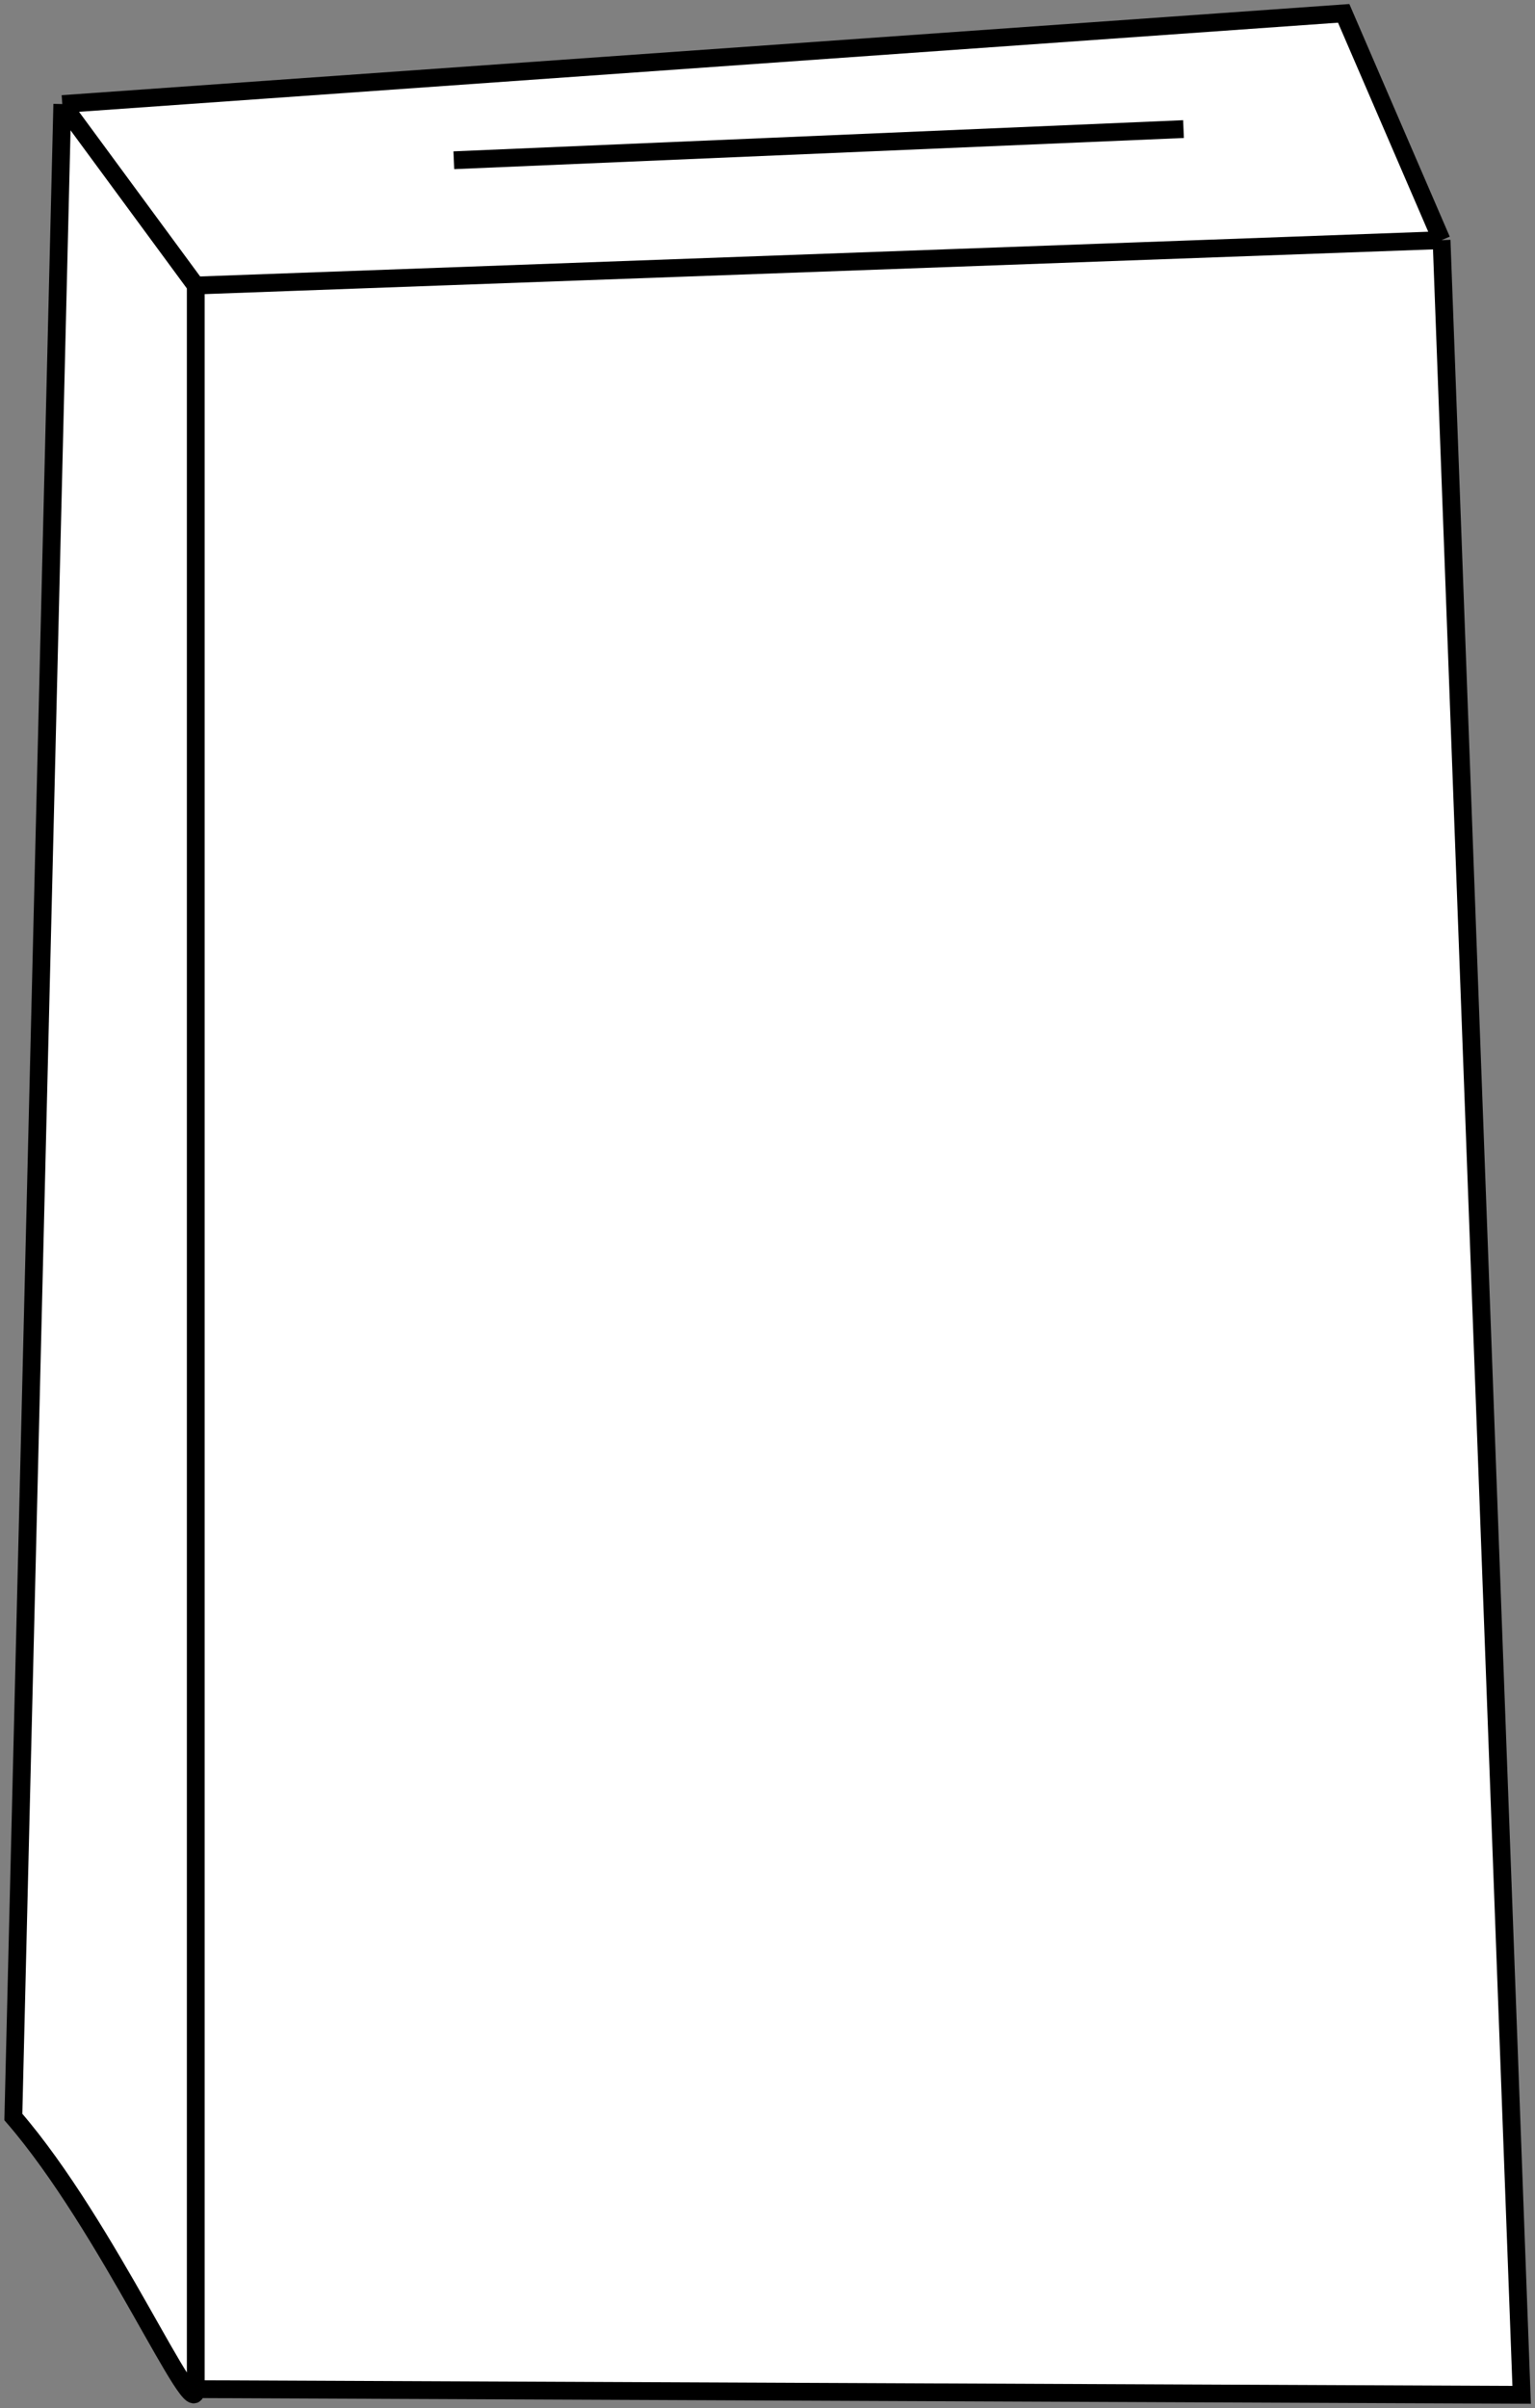
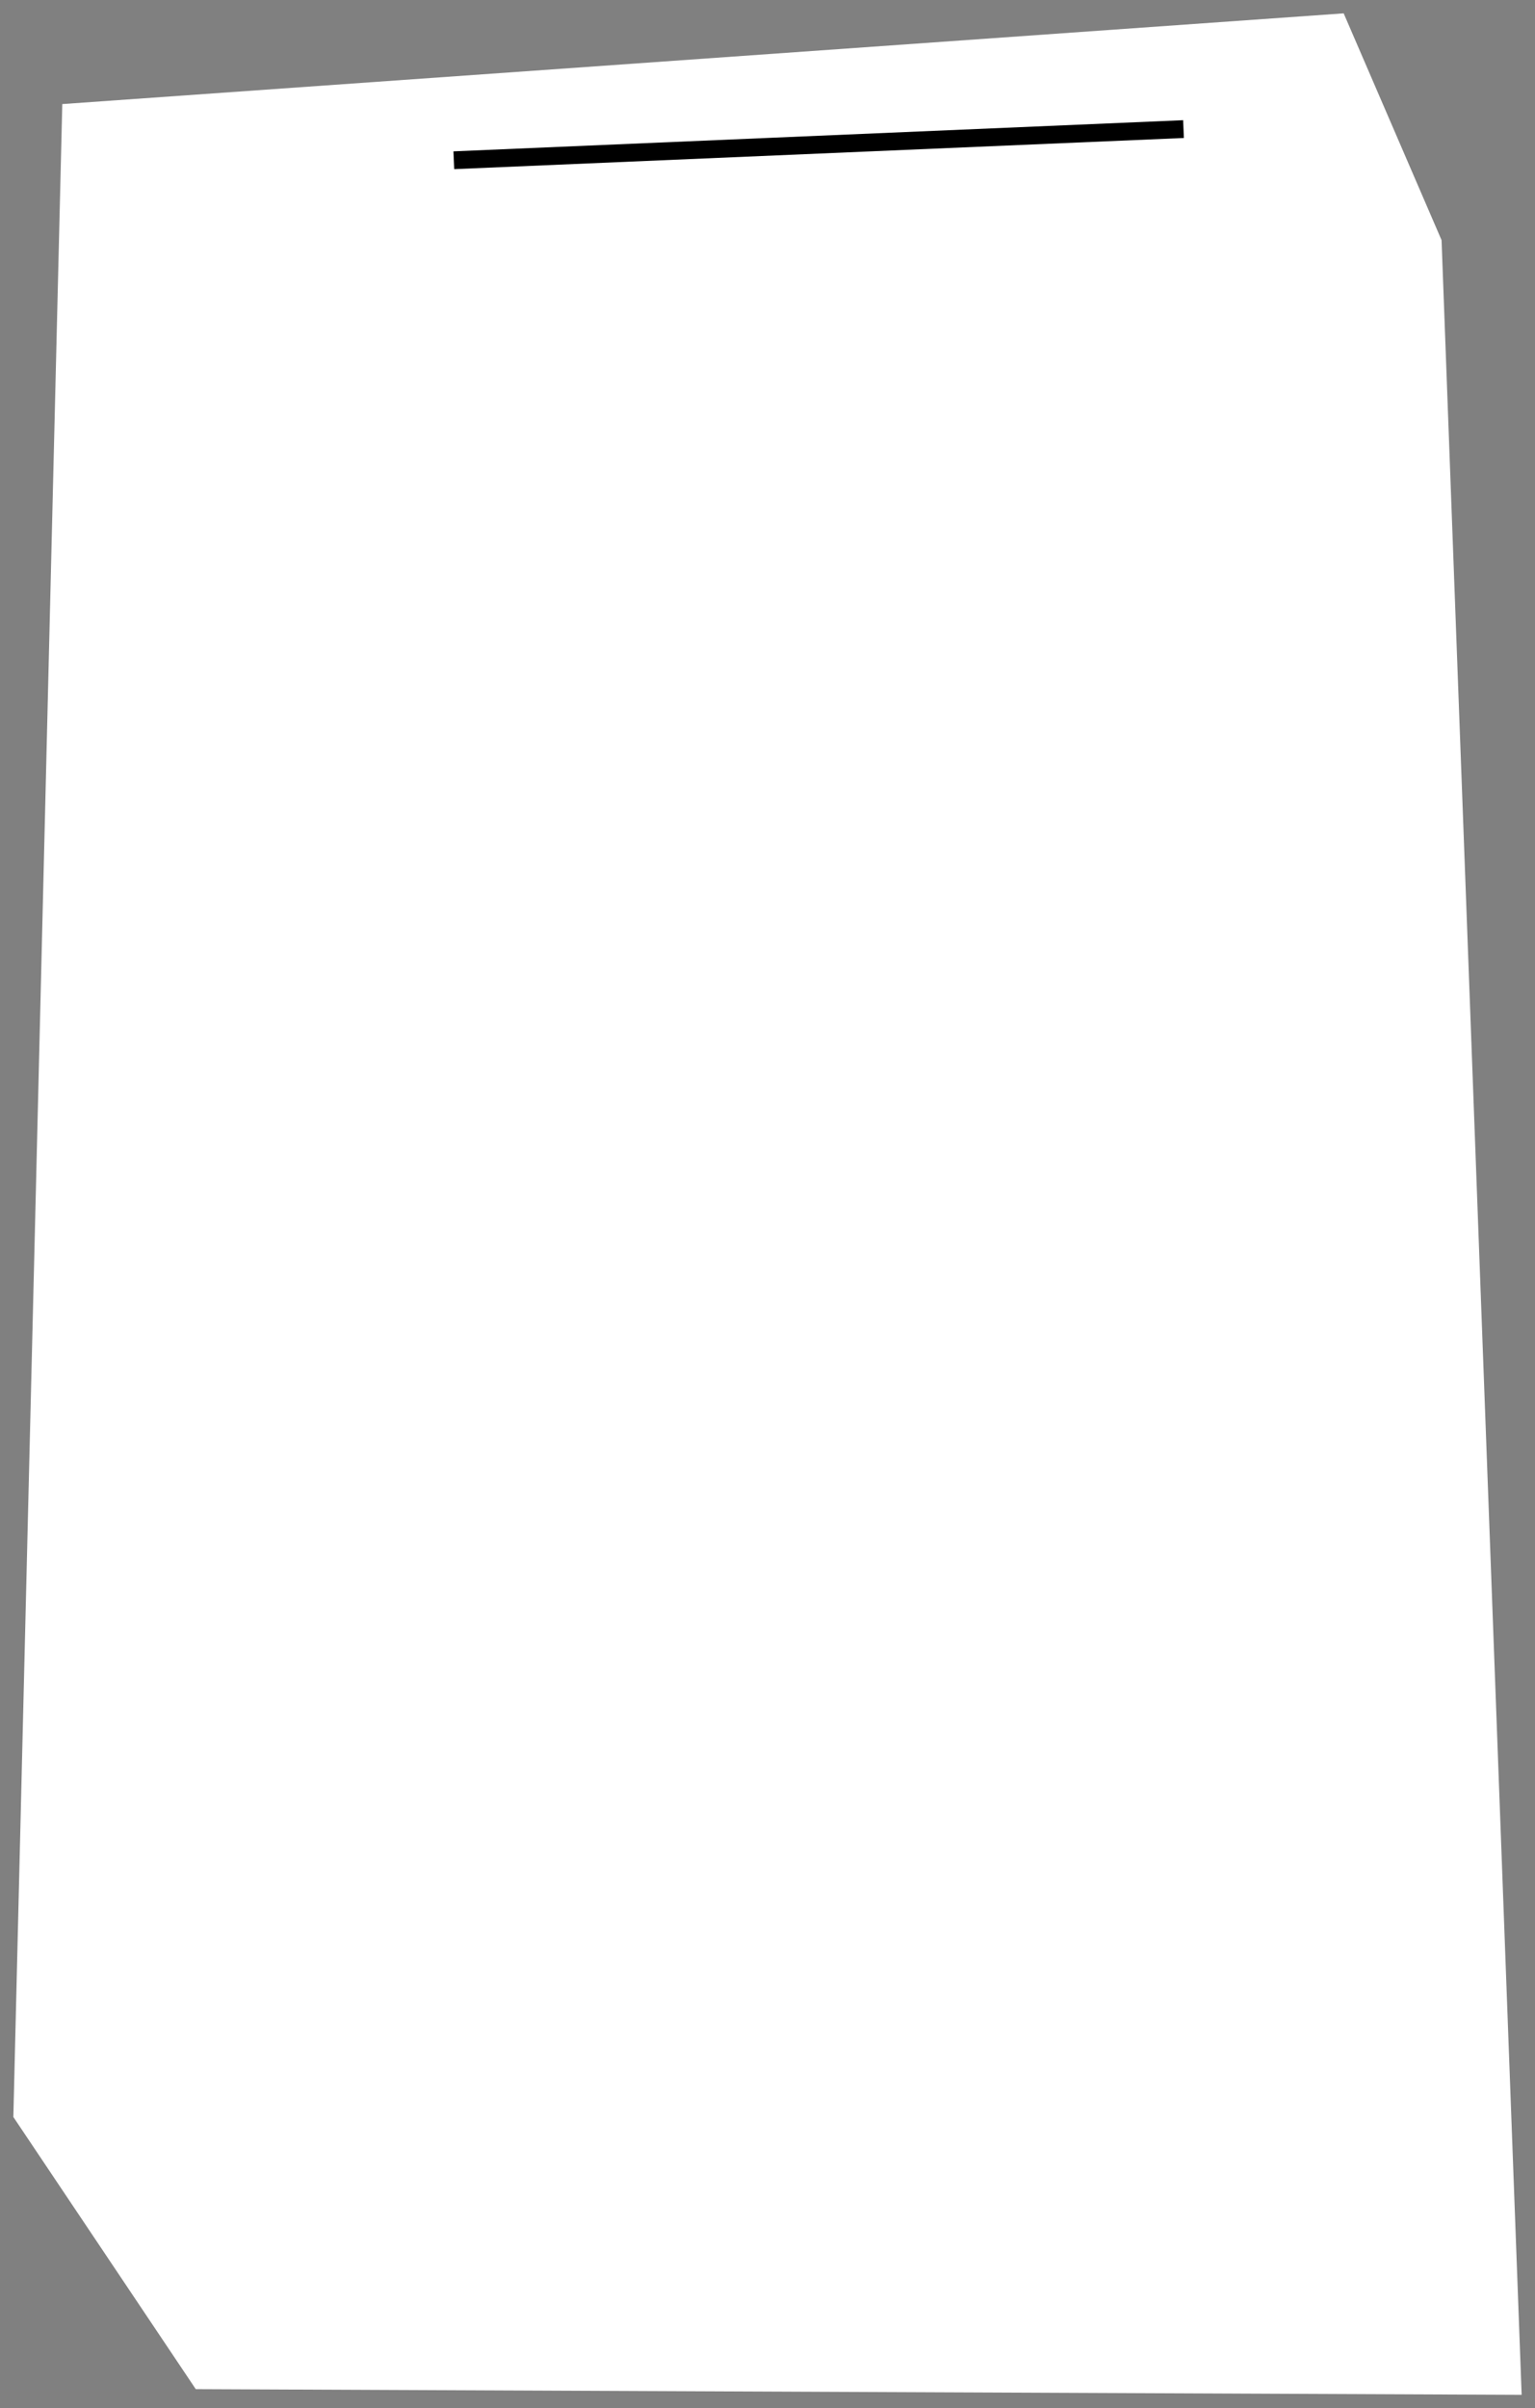
<svg xmlns="http://www.w3.org/2000/svg" width="345" height="541" viewBox="0 0 345 541" fill="none">
  <rect x="0" y="0" width="345" height="541" fill="#808080" stroke="none" />
-   <path d="M3 475.583L14 23.381L302 3L324 53.952L342 538L44 536.726C44 545.898 24.333 500.21 3 475.583Z" fill="white" />
-   <path d="M14 23.381L3 475.583C24.333 500.21 44 545.898 44 536.726M14 23.381L44 64.143M14 23.381L302 3L324 53.952M44 536.726C44 527.555 44 217.849 44 64.143M44 536.726L342 538L324 53.952M44 64.143L324 53.952" stroke="black" stroke-width="4" />
+   <path d="M3 475.583L14 23.381L302 3L324 53.952L342 538L44 536.726Z" fill="white" />
  <path d="M102 36L266 29" stroke="black" stroke-width="4" />
</svg>